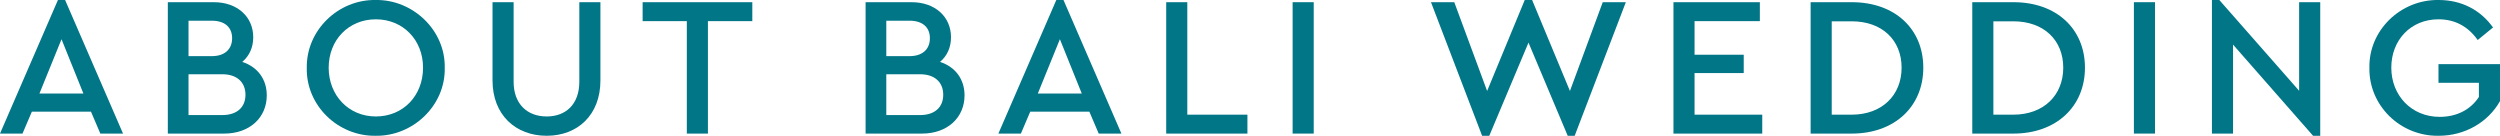
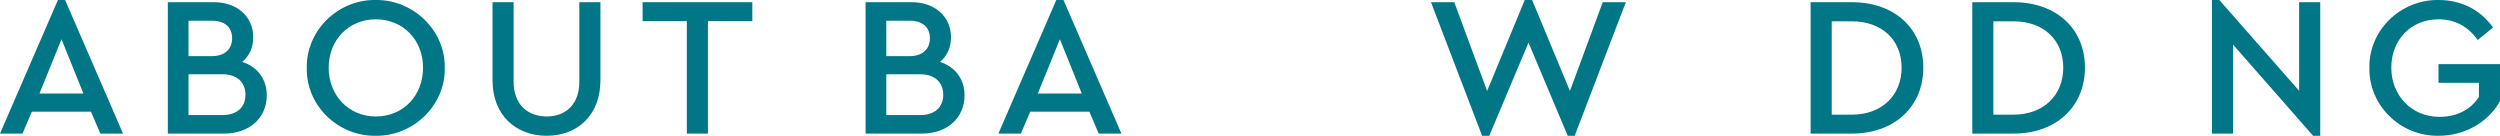
<svg xmlns="http://www.w3.org/2000/svg" id="Layer_2" viewBox="0 0 753.47 40.92">
  <g id="Layer_1-2">
    <g>
      <path d="M27.42,33.66H9.6l-2.82,6.6H0L17.46,0h2.16l17.46,40.26h-6.84l-2.82-6.6ZM18.54,11.82l-6.66,16.38h13.26l-6.6-16.38Z" style="fill:#017687;" />
      <path d="M67.56,40.26h-16.98V.66h13.86c7.14,0,11.88,4.44,11.88,10.56,0,3.06-1.14,5.58-3.3,7.44,4.62,1.5,7.38,5.22,7.38,10.08,0,6.66-5.1,11.52-12.84,11.52ZM56.82,6.24v10.68h7.02c3.9,0,6.12-2.1,6.12-5.4s-2.22-5.28-6.12-5.28h-7.02Zm10.2,16.14h-10.2v12.3h10.2c4.38,0,6.96-2.34,6.96-6.12s-2.58-6.18-6.96-6.18Z" style="fill:#017687;" />
      <path d="M113.22,0c11.22-.18,21.06,9.12,20.82,20.46,.24,11.34-9.6,20.64-20.82,20.46-11.34,.18-21-9.12-20.76-20.46C92.28,9.12,101.94-.18,113.22,0Zm.06,5.82c-8.22,0-14.22,6.24-14.22,14.58s6,14.7,14.22,14.7,14.22-6.24,14.22-14.7-6.12-14.58-14.22-14.58Z" style="fill:#017687;" />
      <path d="M148.44,.66h6.36V24.66c0,6.72,4.14,10.44,9.96,10.44s9.84-3.72,9.84-10.44V.66h6.36V24.24c0,10.44-6.9,16.68-16.2,16.68s-16.32-6.24-16.32-16.68V.66Z" style="fill:#017687;" />
      <path d="M207,6.36h-13.32V.66h33.06V6.36h-13.38V40.26h-6.36V6.36Z" style="fill:#017687;" />
      <path d="M277.86,40.26h-16.98V.66h13.86c7.14,0,11.88,4.44,11.88,10.56,0,3.06-1.14,5.58-3.3,7.44,4.62,1.5,7.38,5.22,7.38,10.08,0,6.66-5.1,11.52-12.84,11.52Zm-10.74-34.02v10.68h7.02c3.9,0,6.12-2.1,6.12-5.4s-2.22-5.28-6.12-5.28h-7.02Zm10.2,16.14h-10.2v12.3h10.2c4.38,0,6.96-2.34,6.96-6.12s-2.58-6.18-6.96-6.18Z" style="fill:#017687;" />
      <path d="M328.32,33.66h-17.82l-2.82,6.6h-6.78L318.36,0h2.16l17.46,40.26h-6.84l-2.82-6.6Zm-8.88-21.84l-6.66,16.38h13.26l-6.6-16.38Z" style="fill:#017687;" />
-       <path d="M351.48,.66h6.36V34.56h18.12v5.7h-24.48V.66Z" style="fill:#017687;" />
-       <path d="M389.58,.66h6.36V40.26h-6.36V.66Z" style="fill:#017687;" />
      <path d="M490.01,.66l-15.42,40.26h-2.1l-11.82-28.08-11.82,28.08h-2.16L431.28,.66h7.02l9.9,26.76L459.54,0h2.22l11.4,27.42L483.05,.66h6.96Z" style="fill:#017687;" />
-       <path d="M504.36,.66h26.04V6.36h-19.68v10.14h14.82v5.52h-14.82v12.54h20.4v5.7h-26.76V.66Z" style="fill:#017687;" />
      <path d="M545.7,.66h12.42c12.96,0,21.54,8.04,21.54,19.74s-8.64,19.86-21.54,19.86h-12.42V.66Zm12.36,33.9c9.18,0,15.06-5.88,15.06-14.16s-5.82-13.98-15.06-13.98h-6v28.14h6Z" style="fill:#017687;" />
      <path d="M594.42,.66h12.42c12.96,0,21.54,8.04,21.54,19.74s-8.64,19.86-21.54,19.86h-12.42V.66Zm12.36,33.9c9.18,0,15.06-5.88,15.06-14.16s-5.82-13.98-15.06-13.98h-6v28.14h6Z" style="fill:#017687;" />
-       <path d="M643.13,.66h6.36V40.26h-6.36V.66Z" style="fill:#017687;" />
-       <path d="M699.29,.66V40.92h-2.16l-24.12-27.48v26.82h-6.36V0h2.22l24.06,27.36V.66h6.36Z" style="fill:#017687;" />
+       <path d="M699.29,.66V40.92h-2.16l-24.12-27.48v26.82h-6.36V0h2.22l24.06,27.36V.66Z" style="fill:#017687;" />
      <path d="M734.99,0c6.9,0,12.6,3,16.38,8.28l-4.62,3.78c-2.94-4.14-6.9-6.24-11.82-6.24-8.34,0-14.22,6.24-14.22,14.58s6.06,14.82,14.58,14.82c5.22,0,9.36-2.22,11.82-6v-4.26h-12.18v-5.64h18.54v11.16c-3.54,6.3-10.5,10.44-18.48,10.44-11.58,.18-21.06-9.12-20.88-20.46-.24-11.34,9.42-20.64,20.88-20.46Z" style="fill:#017687;" />
    </g>
  </g>
</svg>